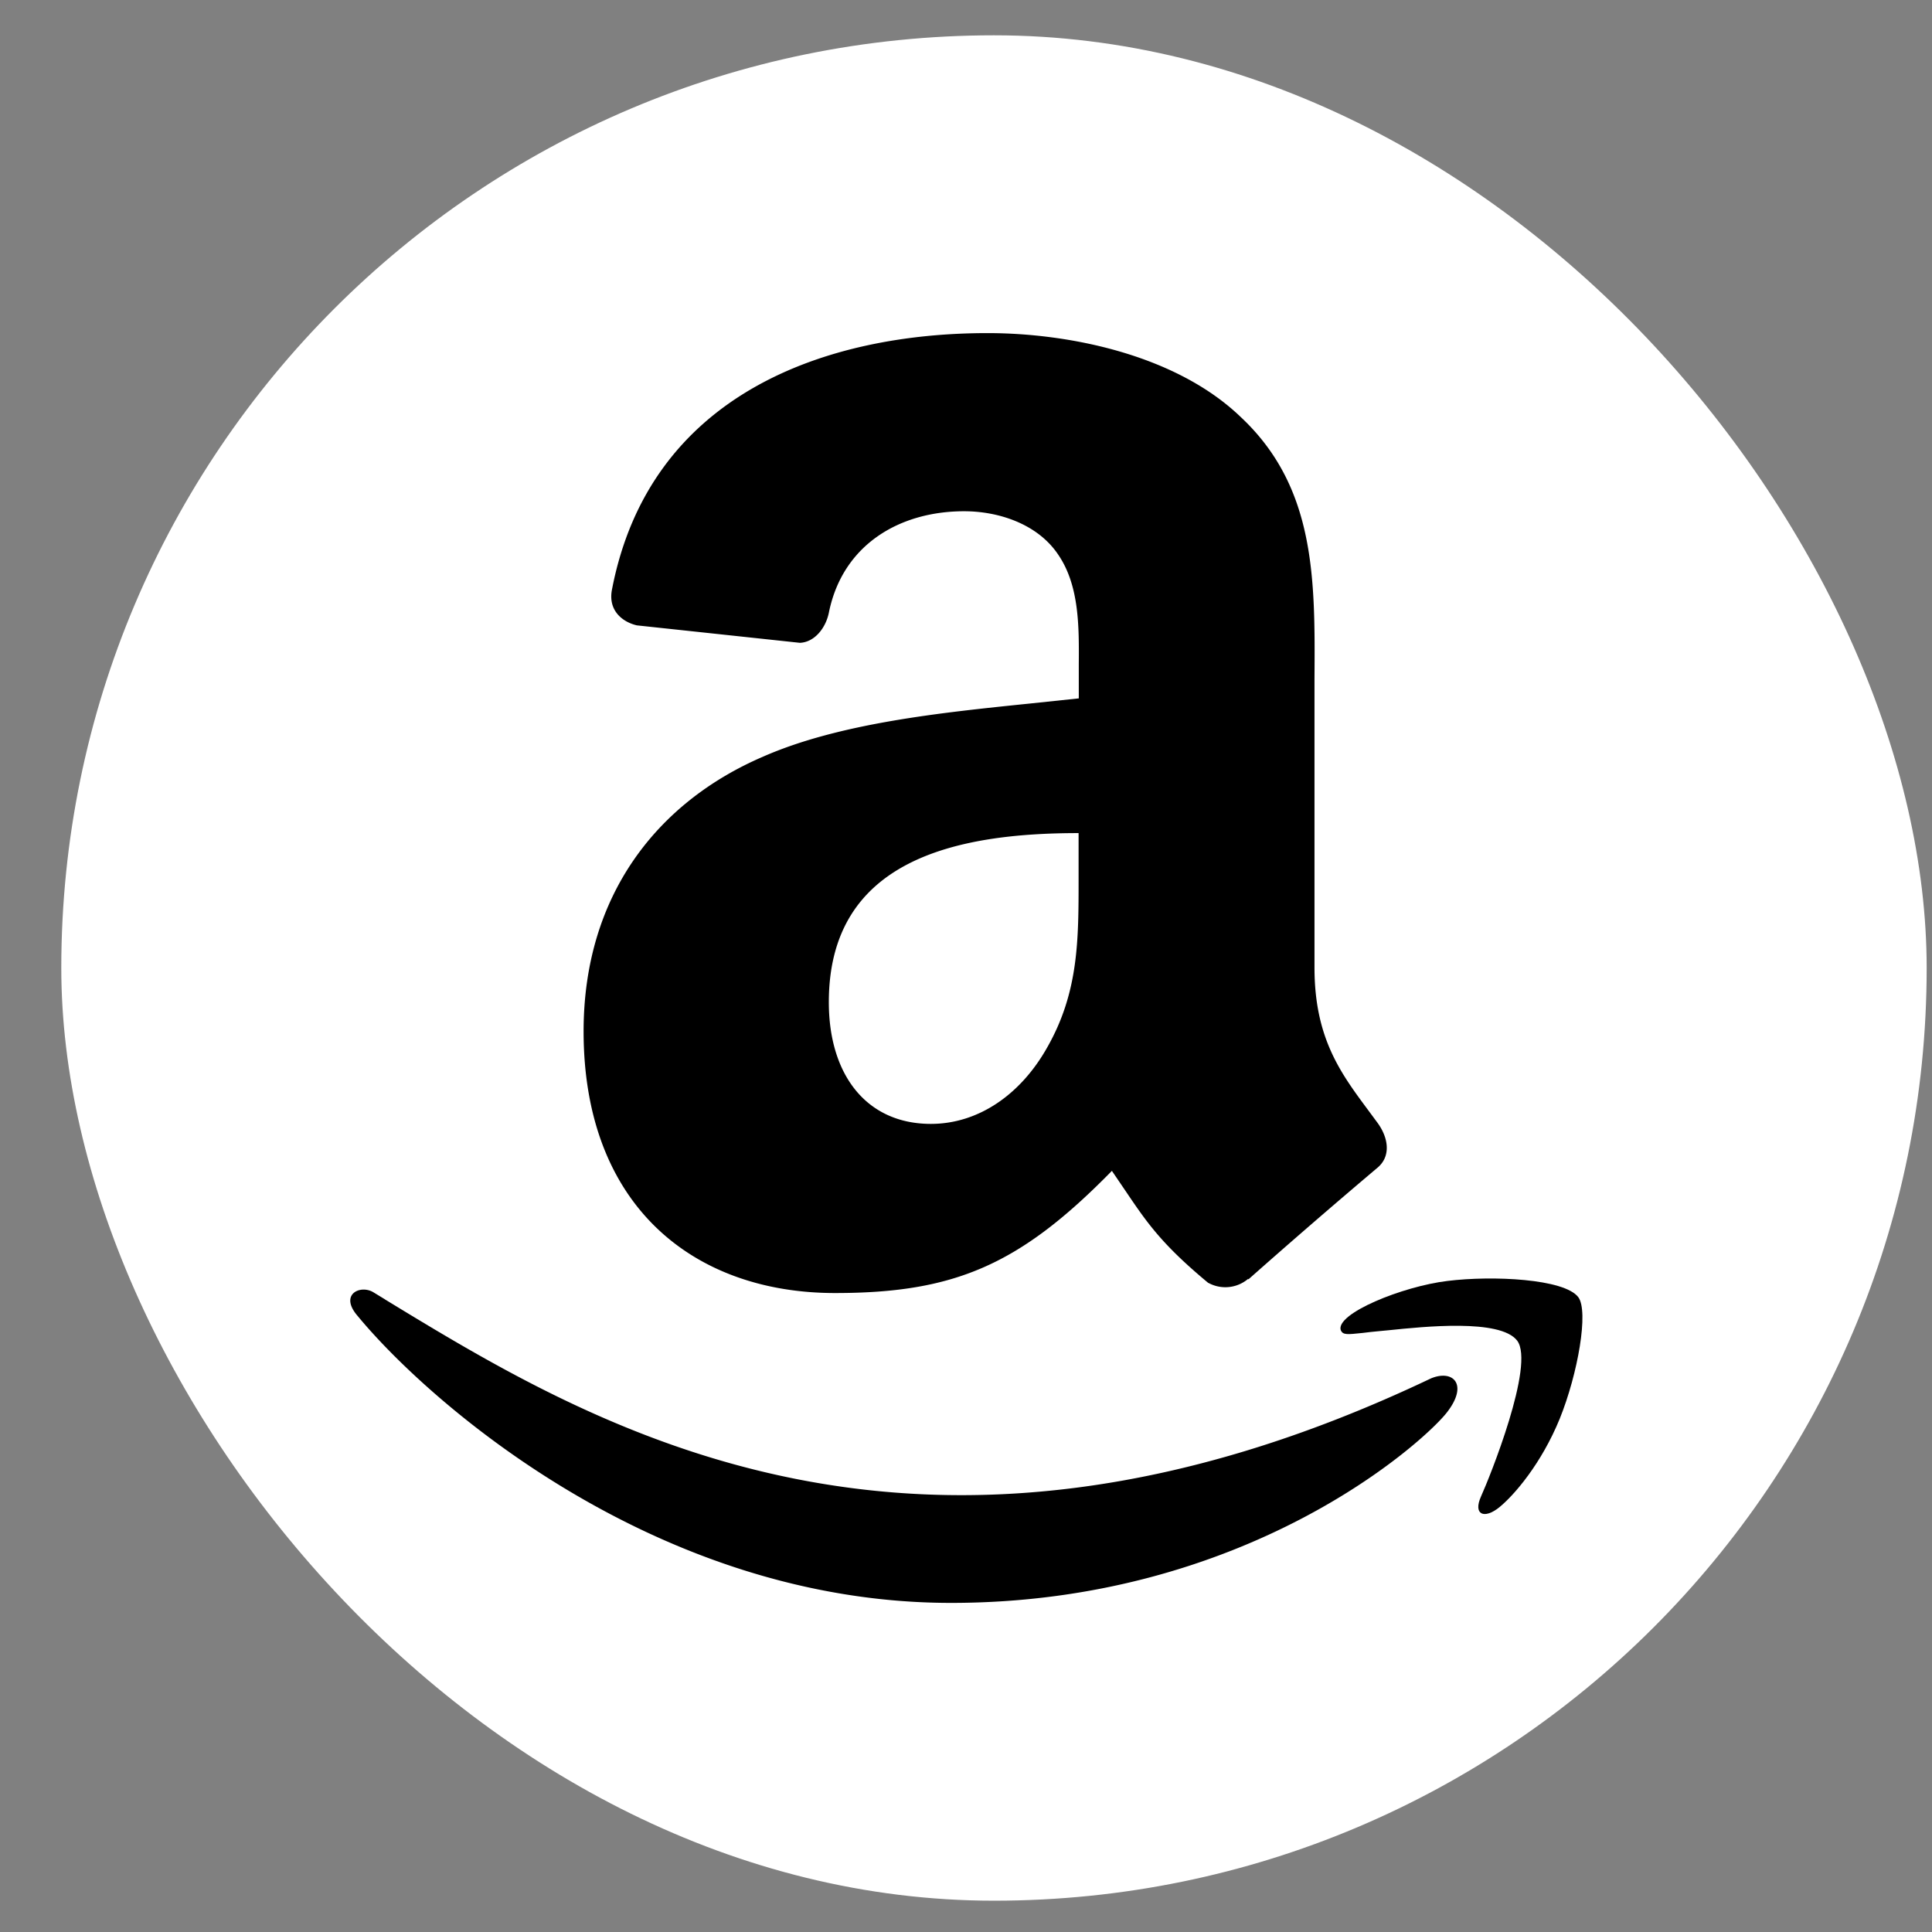
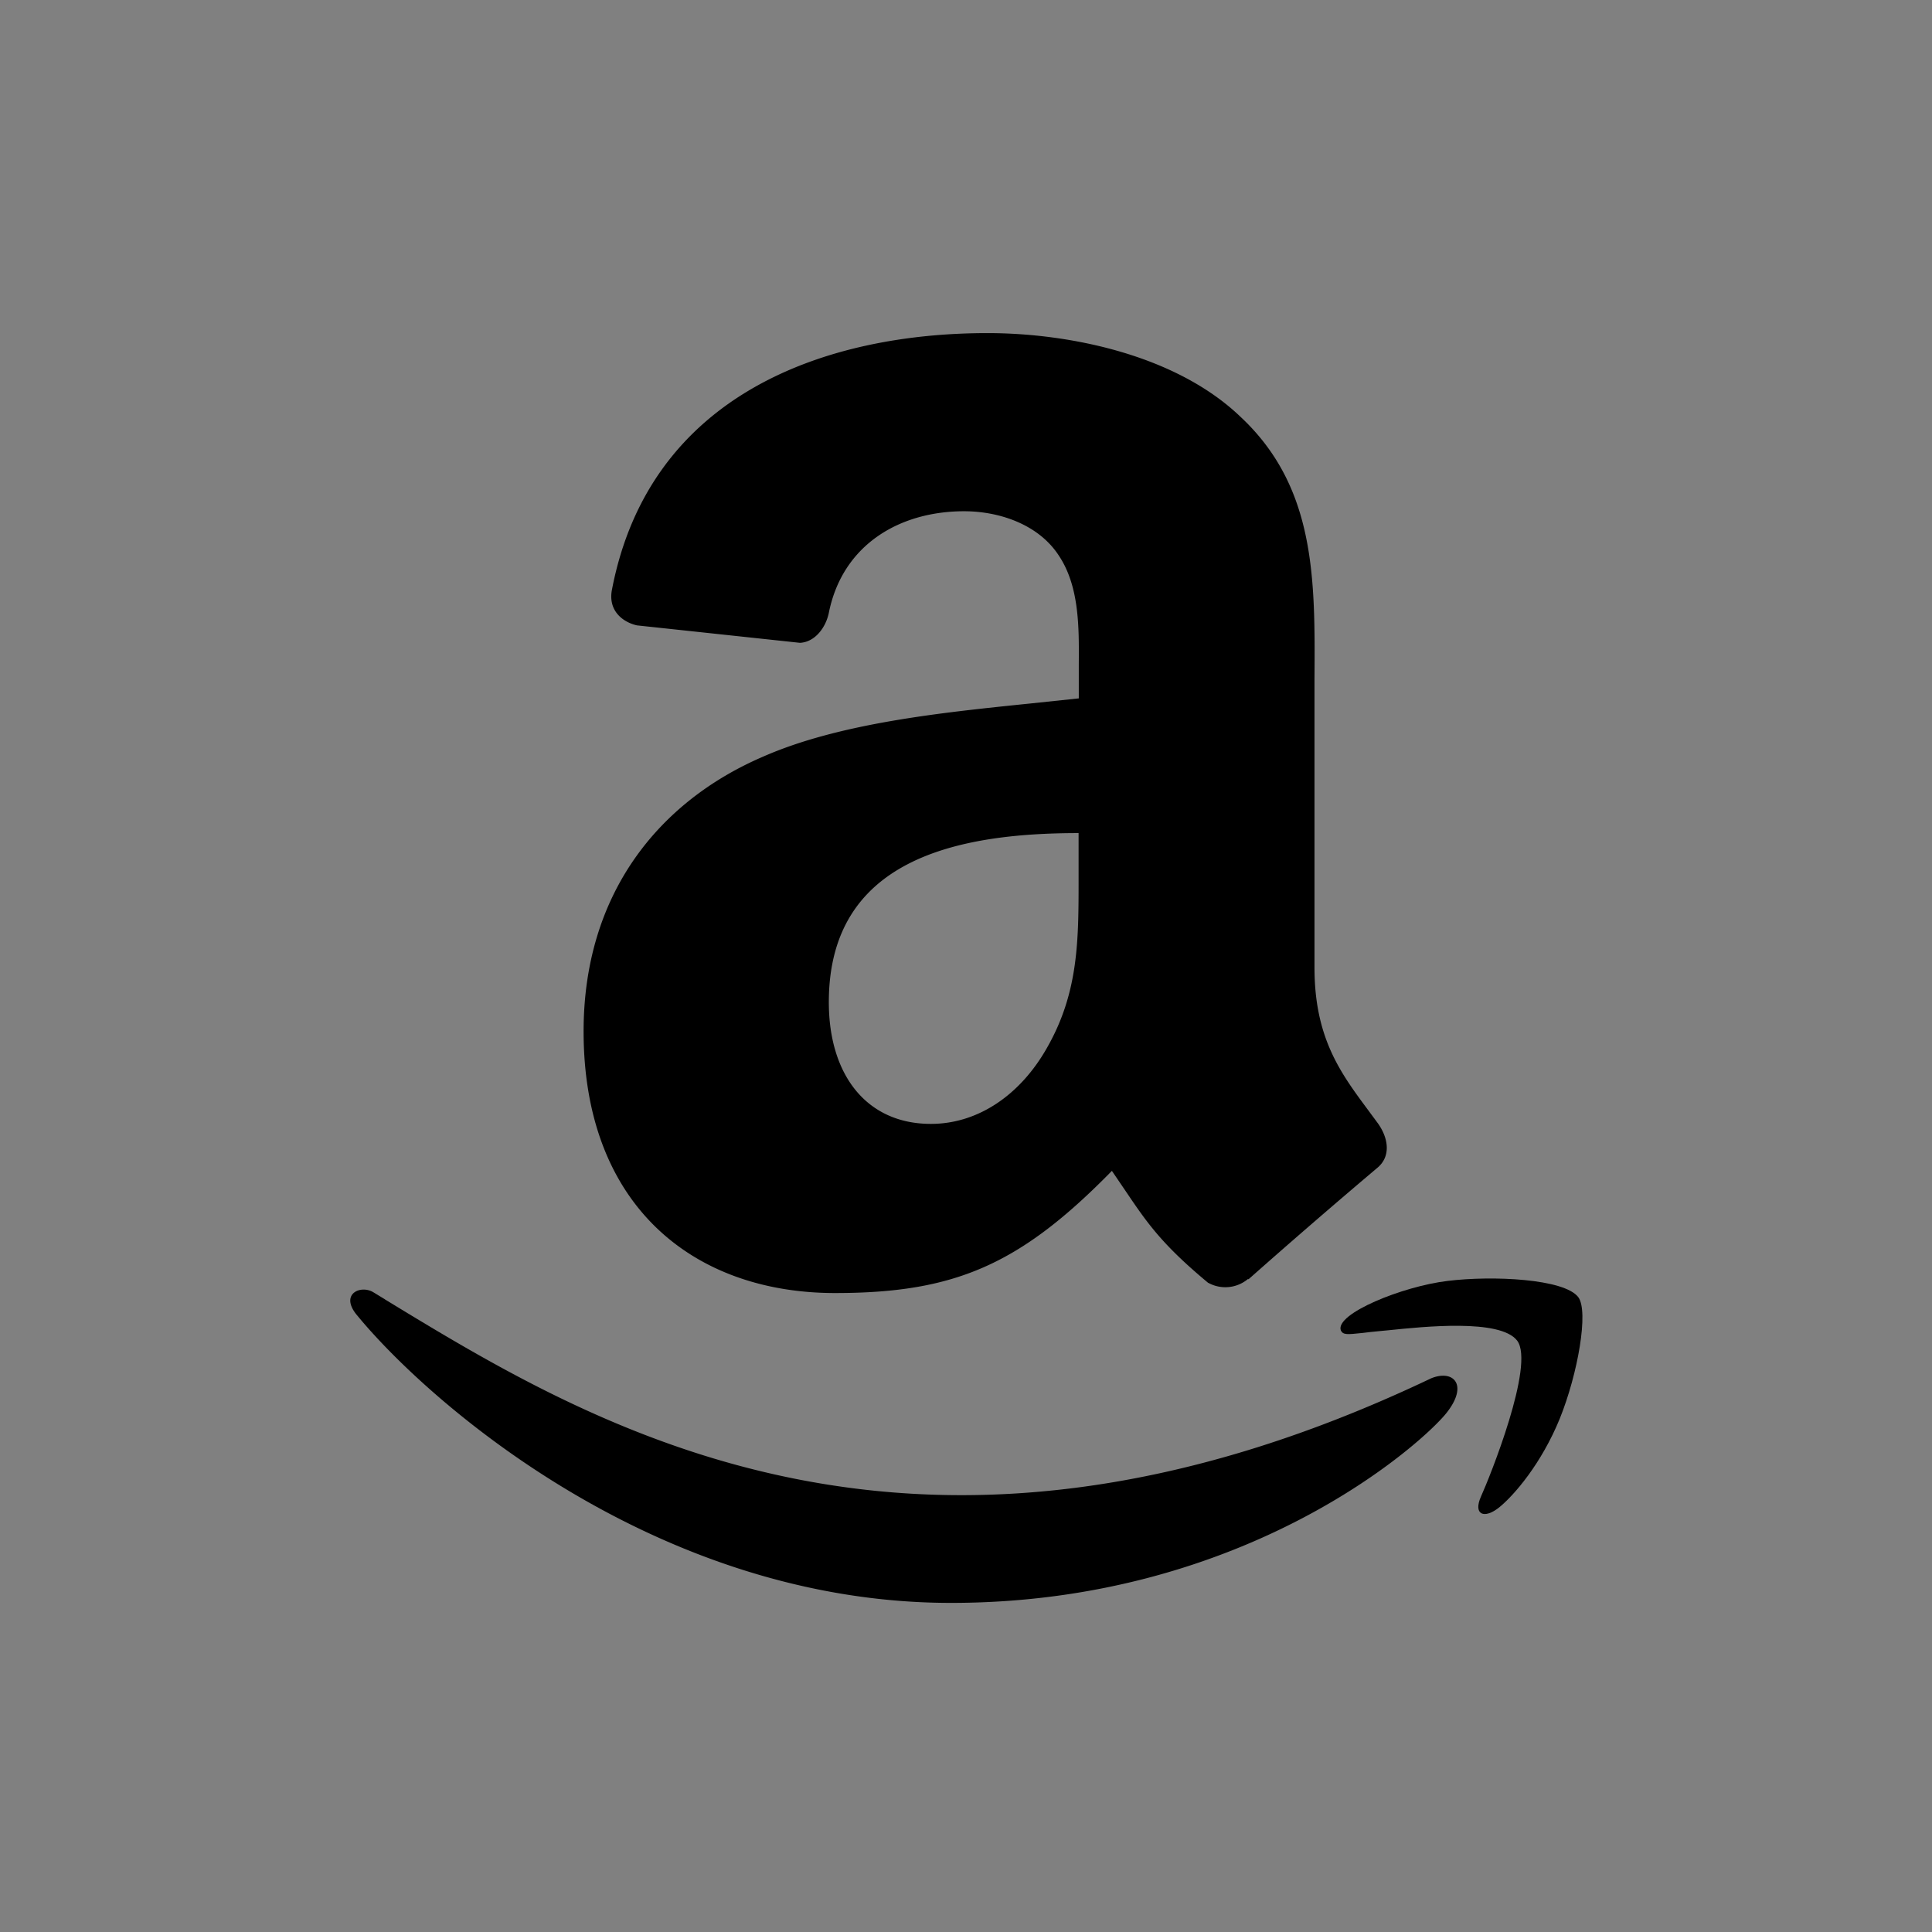
<svg xmlns="http://www.w3.org/2000/svg" width="29" height="29" fill="none">
  <rect width="100%" height="100%" fill="#808080" stroke="none" />
-   <rect x=".92" y=".53" width="28" height="28" rx="14" fill="#fff" />
  <path d="M18.139 19.257a.53.53 0 00.595-.06l.006.006c.638-.565 1.283-1.123 1.934-1.673.206-.17.17-.444.007-.671l-.15-.203c-.41-.553-.8-1.079-.8-2.133v-4.331c.01-1.506.017-2.883-1.111-3.936C17.65 5.326 16.05 5 14.823 5c-2.398 0-5.074.893-5.639 3.86-.056.314.17.48.376.527l2.447.262c.227-.01.393-.233.436-.46.21-1.021 1.068-1.515 2.029-1.515.518 0 1.107.191 1.415.656.315.464.31 1.084.306 1.639v.514l-.74.078c-1.325.136-2.855.293-4.002.798-1.58.681-2.691 2.075-2.691 4.122 0 2.62 1.652 3.928 3.774 3.928 1.794 0 2.773-.421 4.156-1.834l.199.293c.326.482.543.804 1.247 1.389h.003zm-5.698-4.214c0-2.149 1.926-2.538 3.749-2.538v.679c0 .924.002 1.708-.472 2.54-.4.71-1.036 1.146-1.745 1.146-.968 0-1.532-.738-1.532-1.827zm-6.665 4.46c3.132 1.909 7.979 4.864 15.704 1.187.334-.138.566.093.237.513-.332.427-2.984 2.857-7.442 2.857-4.453 0-7.864-3.042-8.905-4.305-.286-.328.042-.477.237-.356l.169.103z" fill="#000" />
  <path d="M21.73 19.227c.676-.083 1.749-.032 1.96.243.16.21-.005 1.15-.278 1.826-.274.671-.681 1.145-.907 1.329-.227.183-.397.111-.274-.164.125-.274.814-1.98.542-2.338-.254-.331-1.402-.21-1.936-.155l-.107.01c-.113.011-.206.02-.278.03-.23.024-.292.032-.326-.039-.088-.249.928-.662 1.604-.742z" fill="#000" />
</svg>